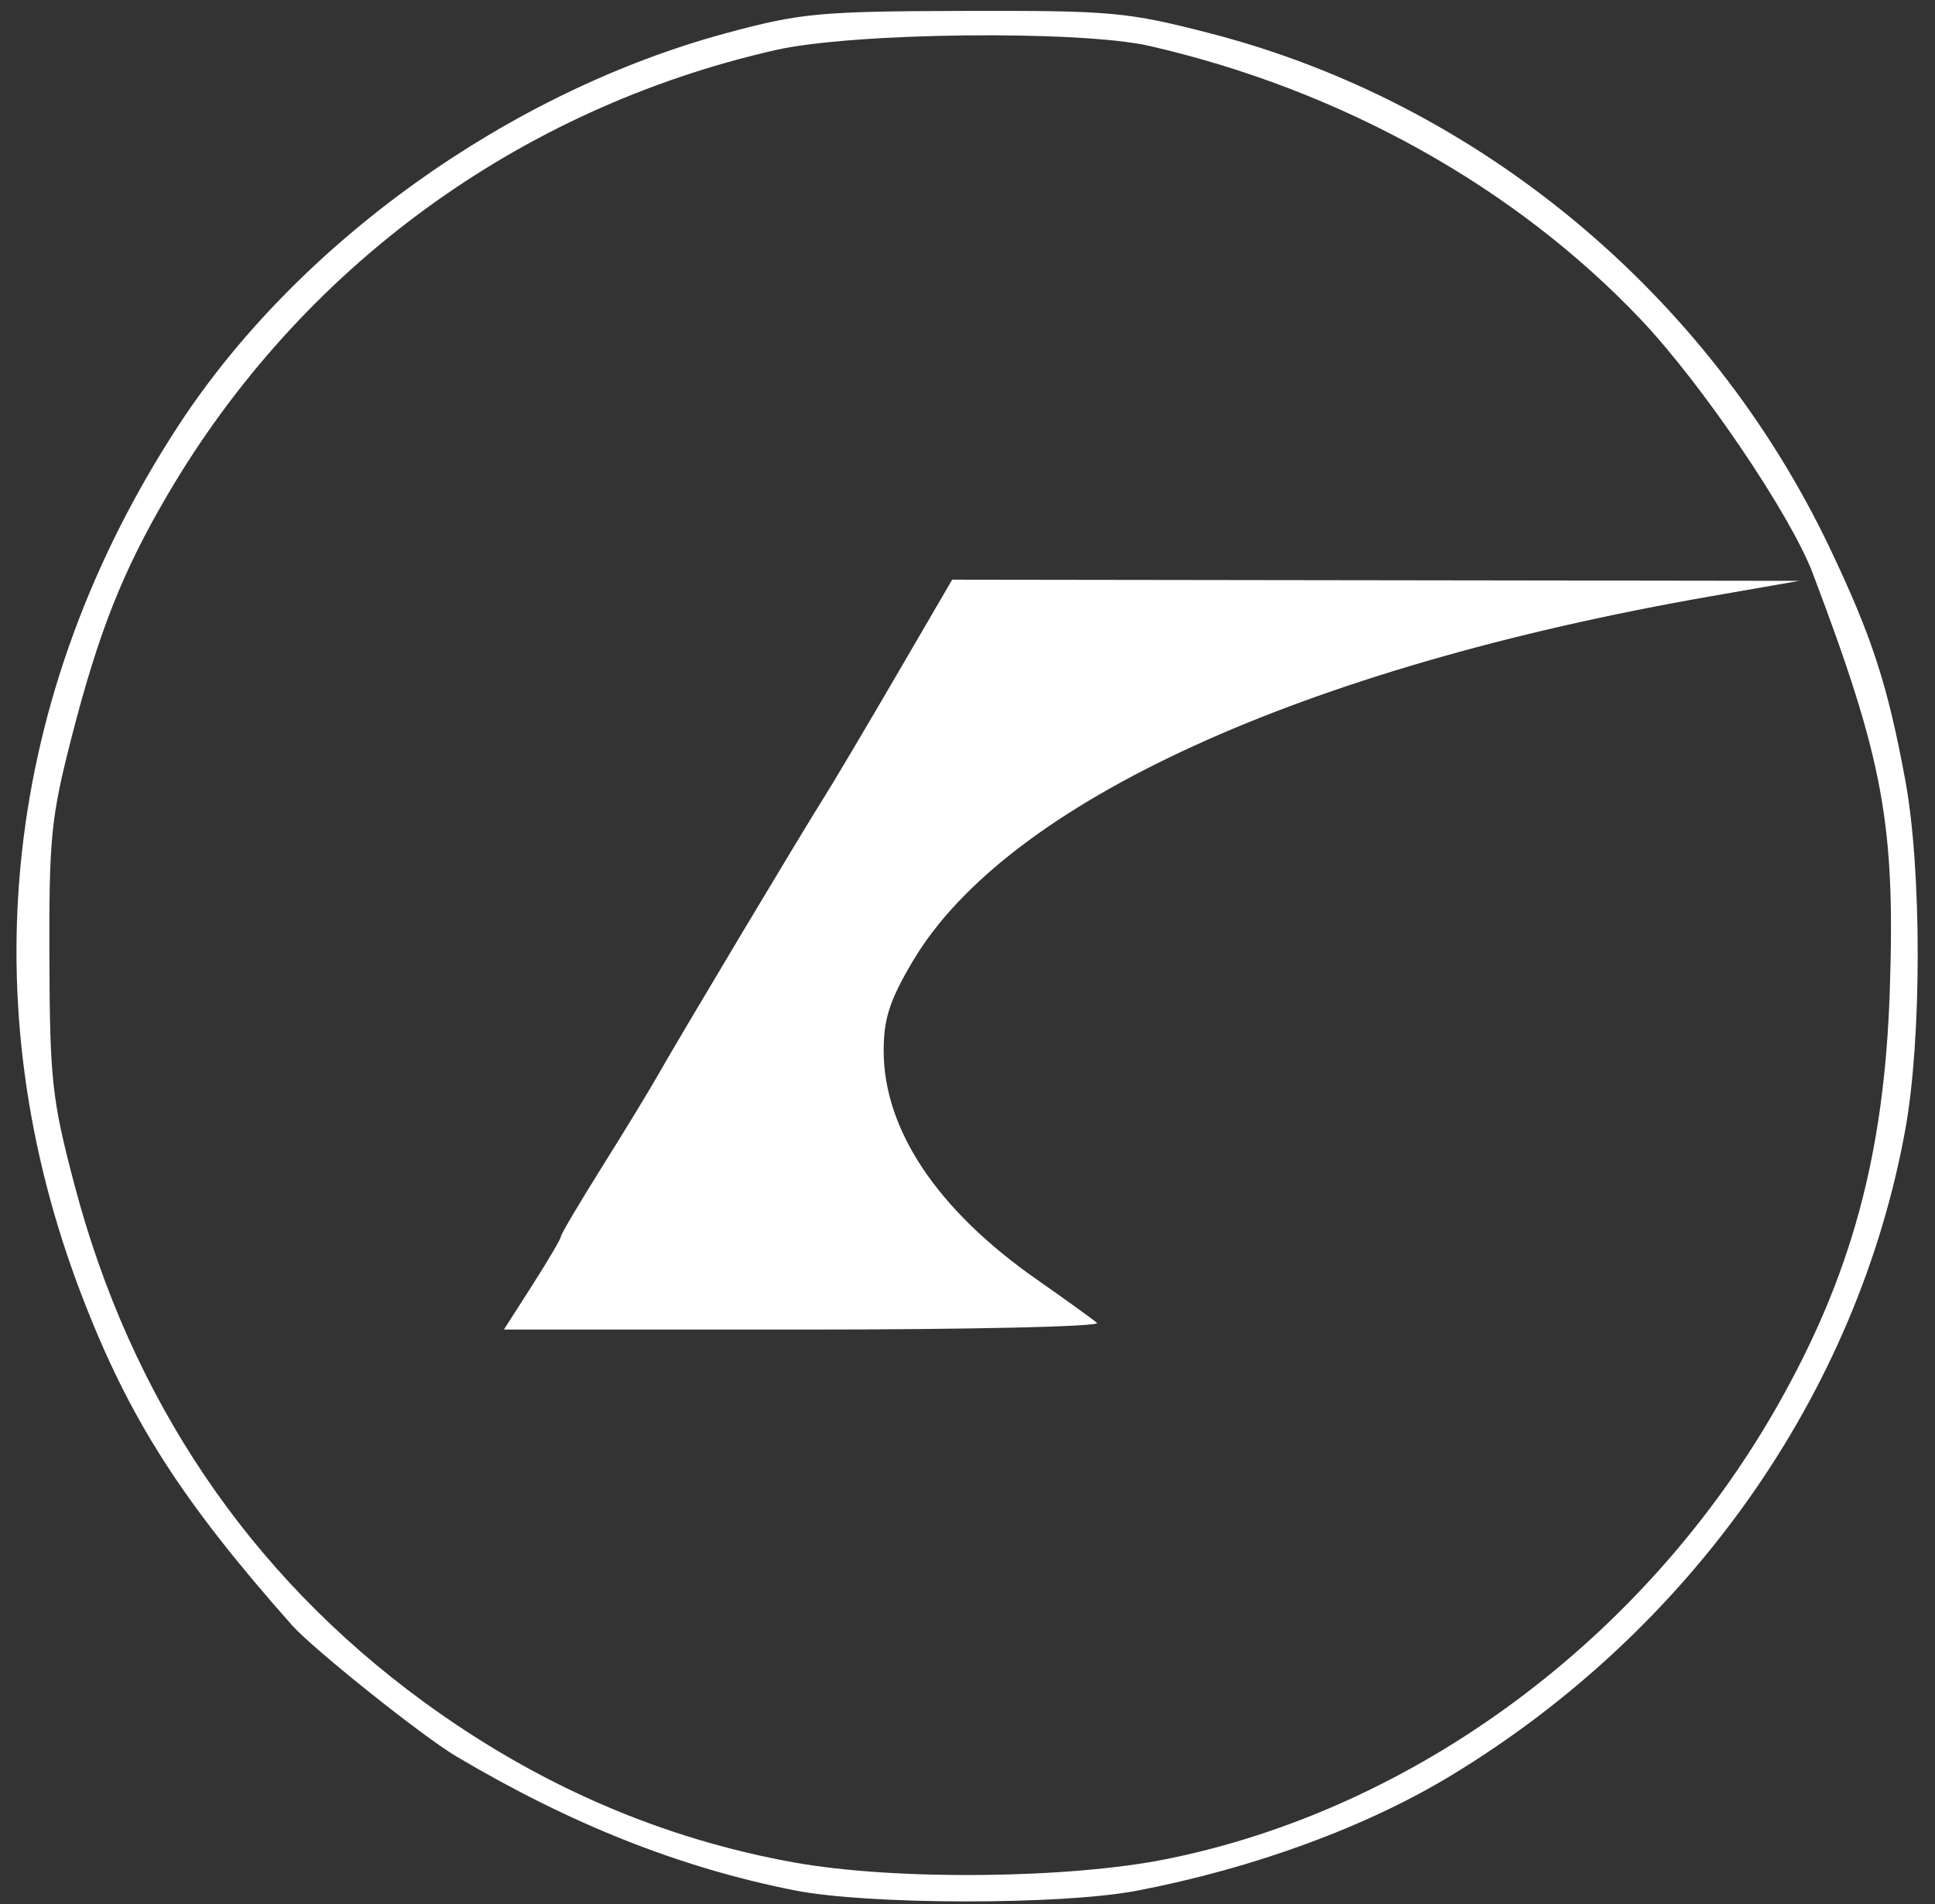
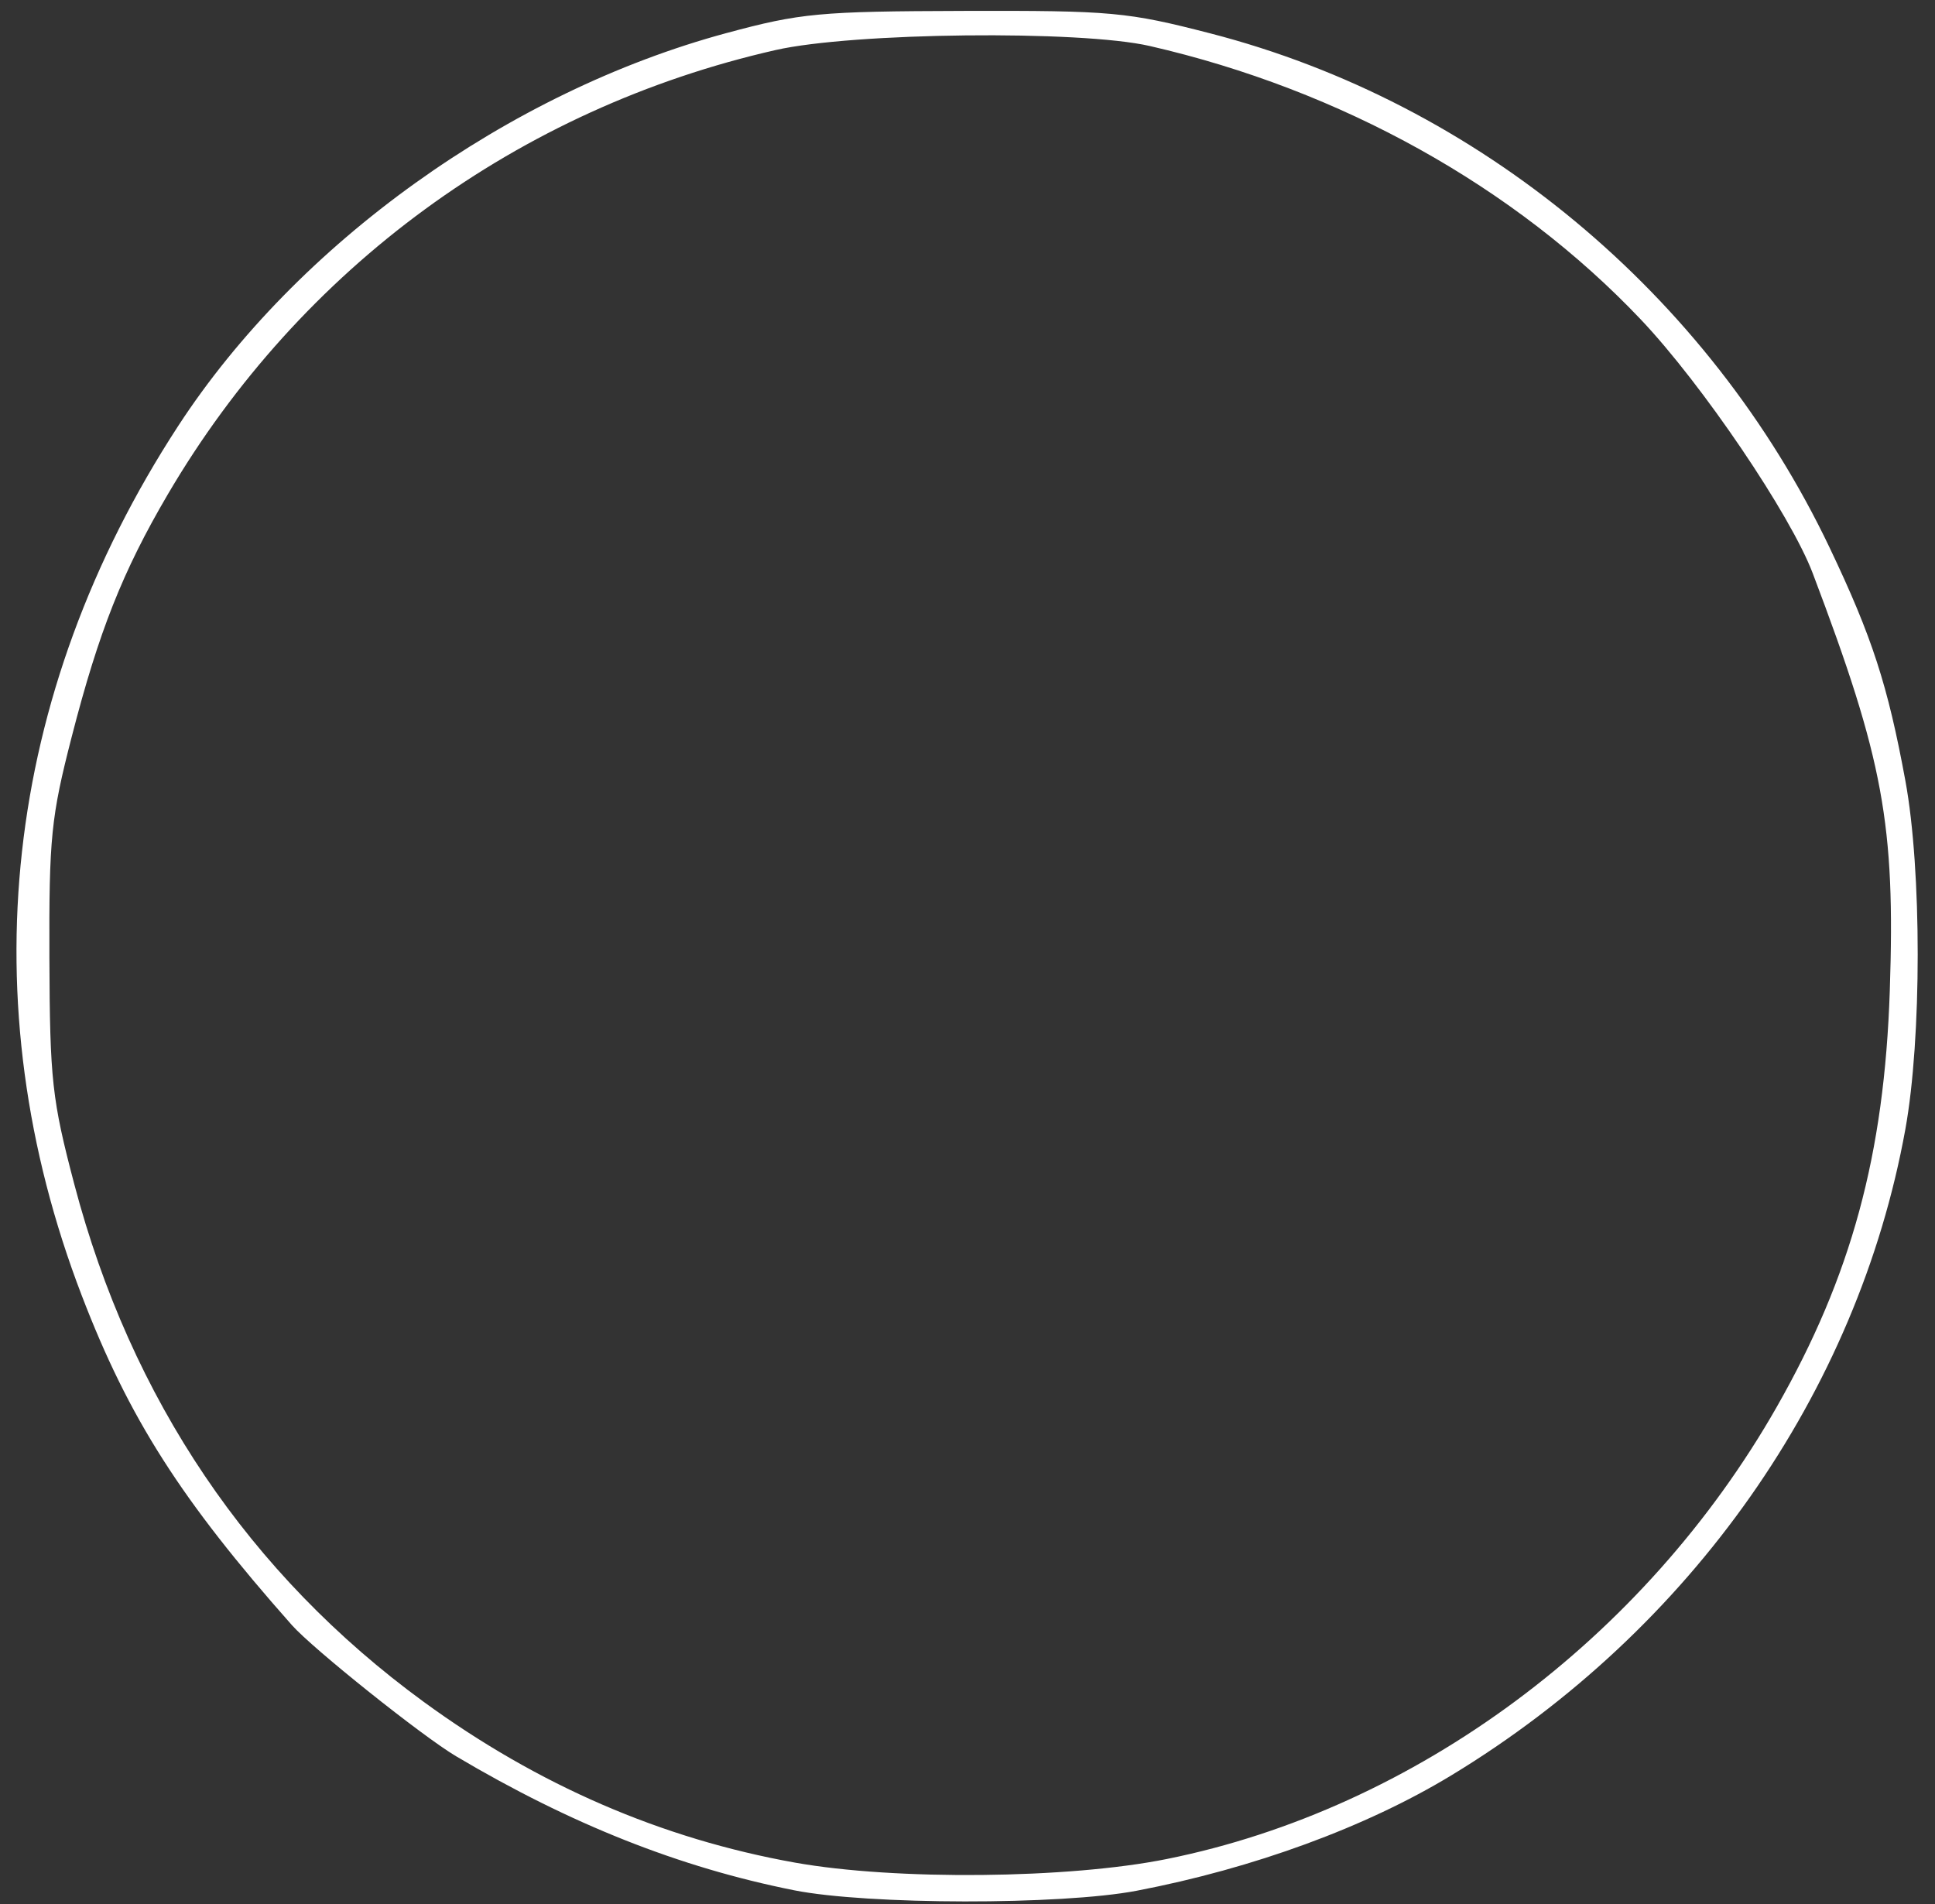
<svg xmlns="http://www.w3.org/2000/svg" width="500" height="492">
  <rect width="100%" height="100%" fill="#333333" stroke="none" />
-   <path d="M137.568 332.06c4.049-6.33 7.36-11.968 7.36-12.532 0-.563 4.79-8.667 10.644-18.007s12.278-19.885 14.275-23.431c4.989-8.857 37.52-63.276 42.754-71.517 2.338-3.683 10.818-17.966 18.845-31.74l14.593-25.044 109.45.15 109.448.151-22.932 4.001c-105.675 18.435-181.906 53.31-206.166 94.32-5.968 10.088-7.516 14.874-7.5 23.184.04 20.382 13.894 41.075 39.484 58.972 7.51 5.254 14.548 10.327 15.637 11.275s-32.947 1.724-75.636 1.724h-77.617z" style="fill:#fff;fill-opacity:1;stroke:#ff5523;stroke-width:0;stroke-linecap:square;stroke-miterlimit:0;stroke-opacity:1;stroke-dasharray:none" />
  <path d="M205.176 488.449c-29.569-5.893-57.717-17.056-87.349-34.642-8.717-5.173-36.984-27.755-42.411-33.88-28.644-32.331-42.107-53.44-54.259-85.077C-8.013 258.91.773 179.542 46.04 110.075 76.779 62.9 131.398 23.75 187.666 8.558c19.197-5.183 24.067-5.637 61.5-5.738 38.074-.103 42.107.266 63.585 5.808C381.978 26.49 441.527 75.946 472.77 141.52c10.967 23.017 15.027 35.515 19.586 60.283 4.24 23.035 4.232 66.573-.017 90.009-12.346 68.107-55.39 129.369-117.283 166.925-22.051 13.38-51.182 24.066-81.33 29.834-19.523 3.736-69.54 3.666-88.551-.122zm96.344-8.08c64.145-12.934 123.392-56.836 157.547-116.741 19.319-33.884 27.84-65.235 29.252-107.621 1.434-43.026-1.629-59.621-19.906-107.855-5.749-15.17-28.59-48.893-44.432-65.597-32.52-34.29-77.463-59.325-126.866-70.666-18.059-4.146-76.692-3.51-96.736 1.05C133.99 28.041 77.69 69.215 43.33 127.795c-11.621 19.812-17.795 35.393-24.785 62.542-5.358 20.81-5.893 26.116-5.78 57.33.115 31.403.676 36.488 6.441 58.374 14.626 55.523 45.185 100.785 90.281 133.723 29.454 21.512 61.468 35.378 95.898 41.534 25.94 4.638 70.672 4.206 96.134-.928z" style="fill:#fff;fill-opacity:1;stroke:#ff5523;stroke-width:0;stroke-linecap:square;stroke-miterlimit:0;stroke-opacity:1;stroke-dasharray:none" />
</svg>